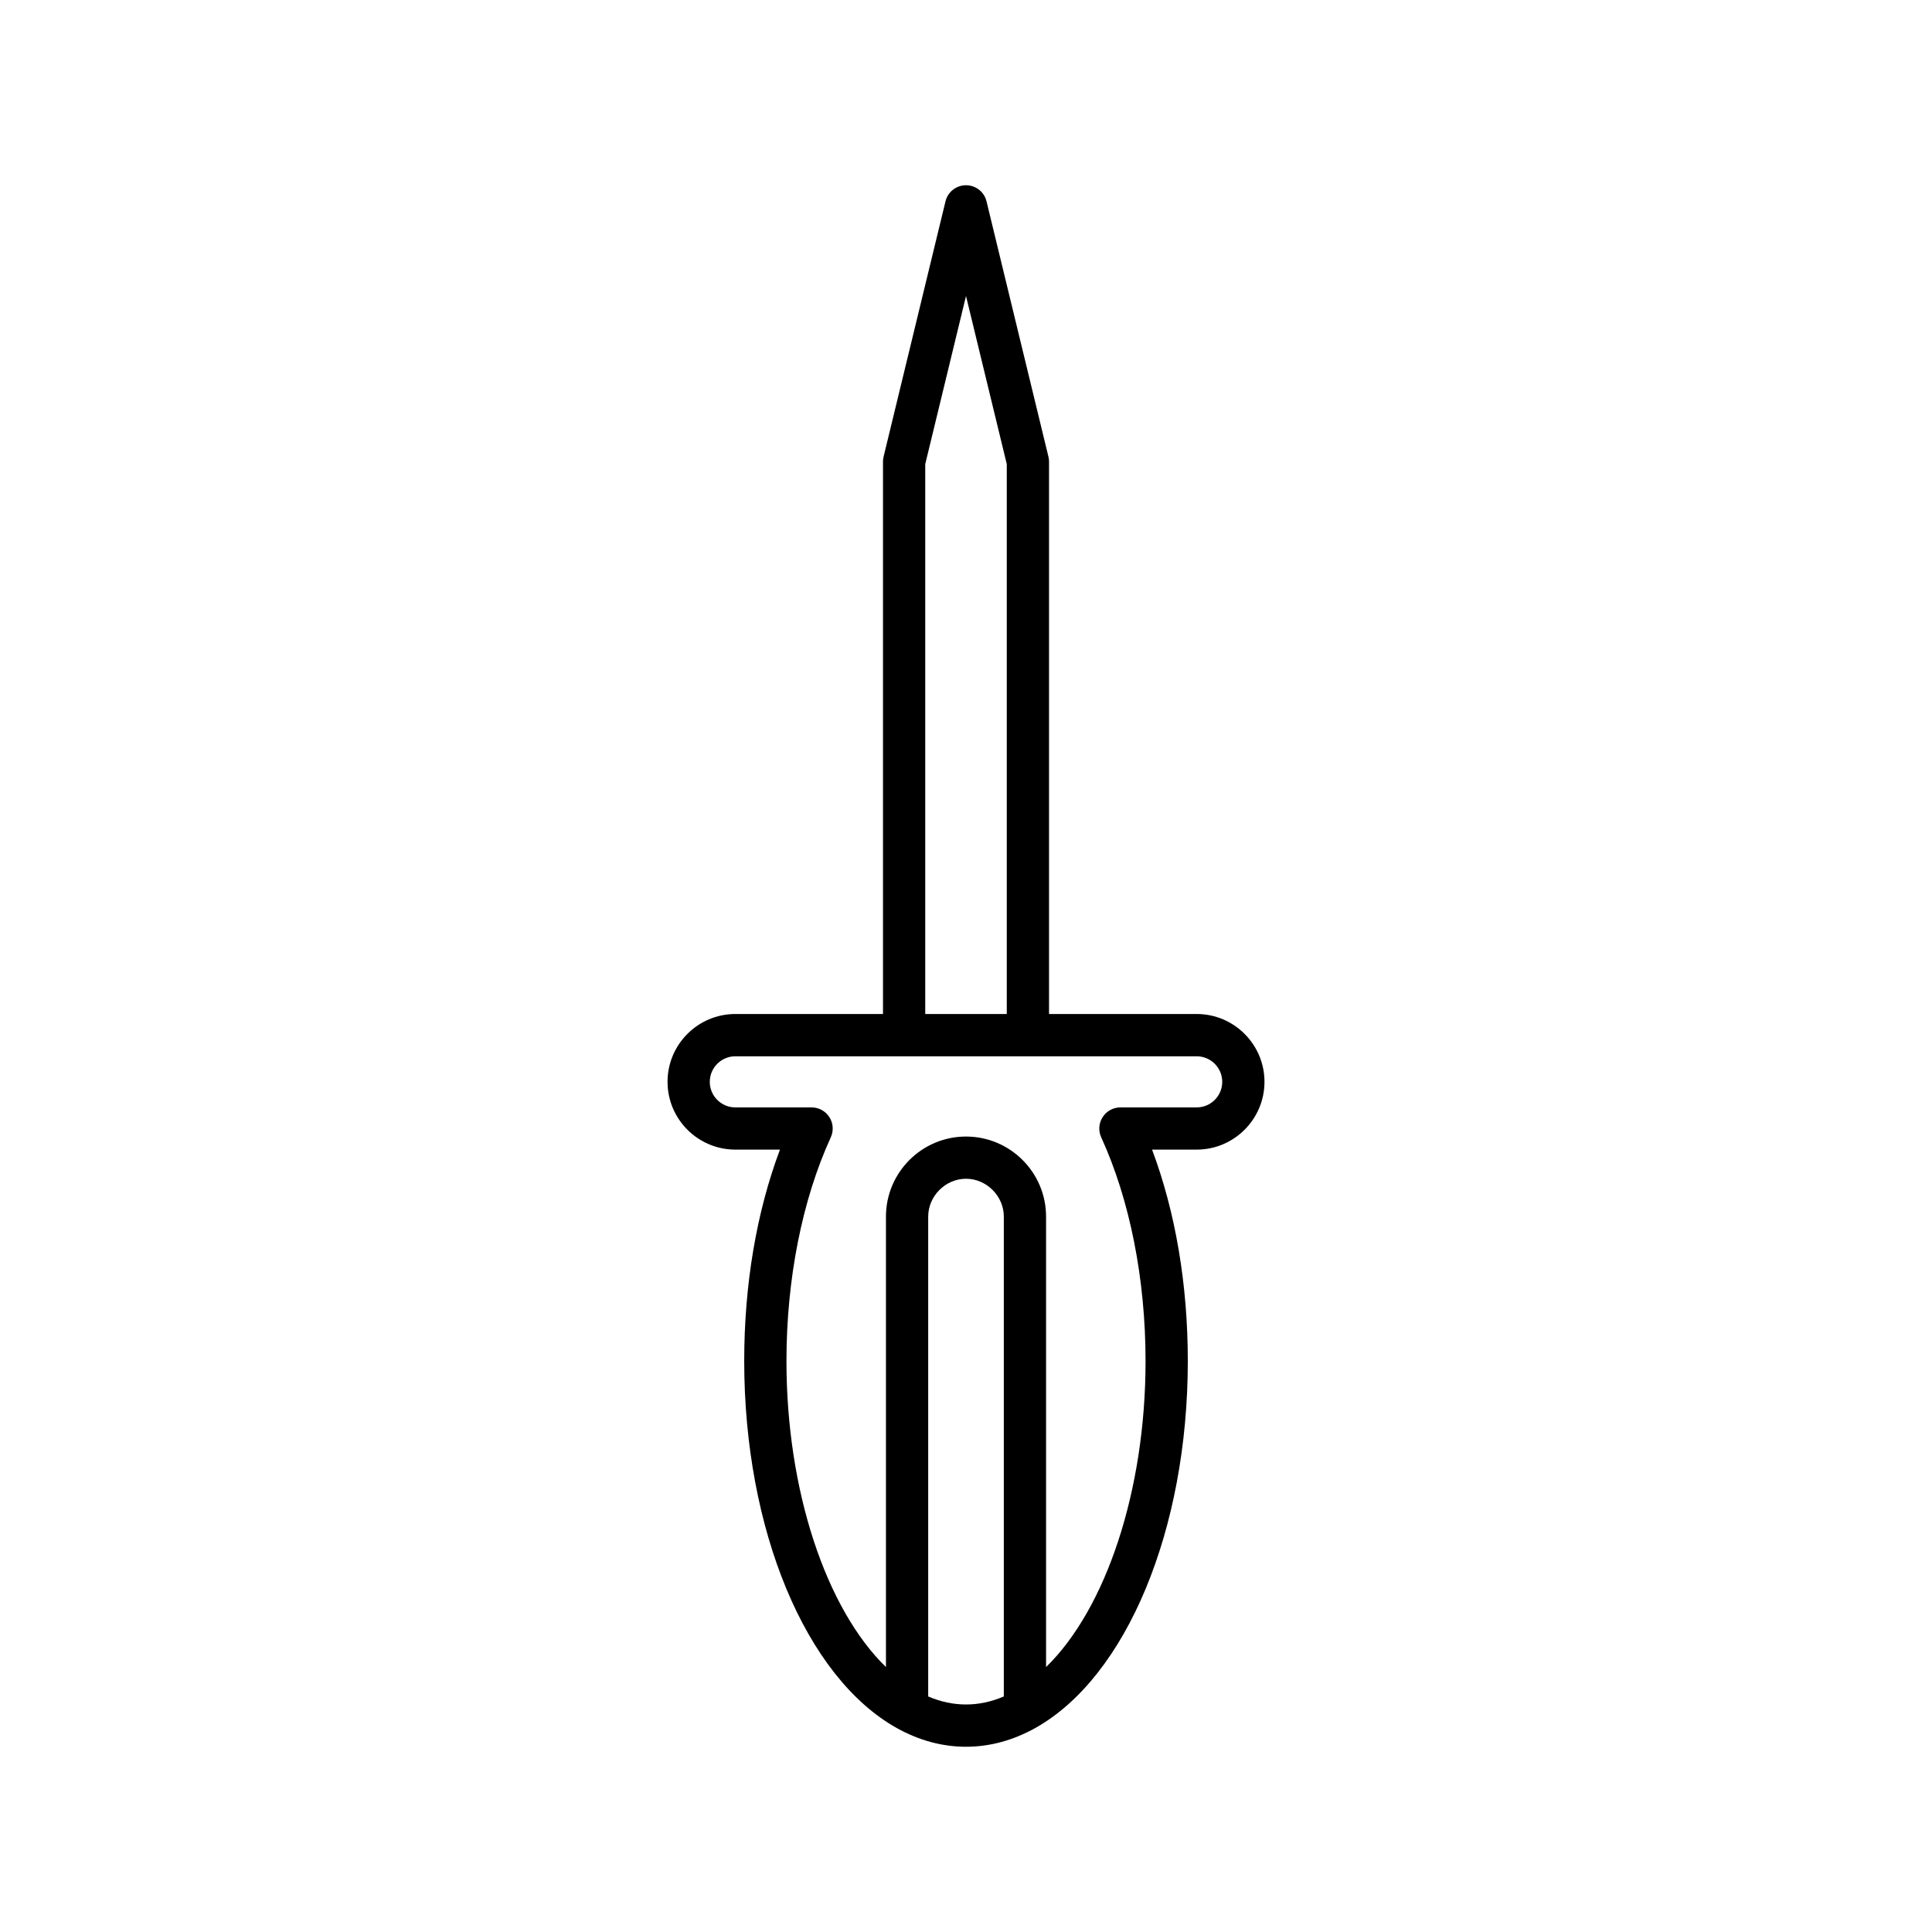
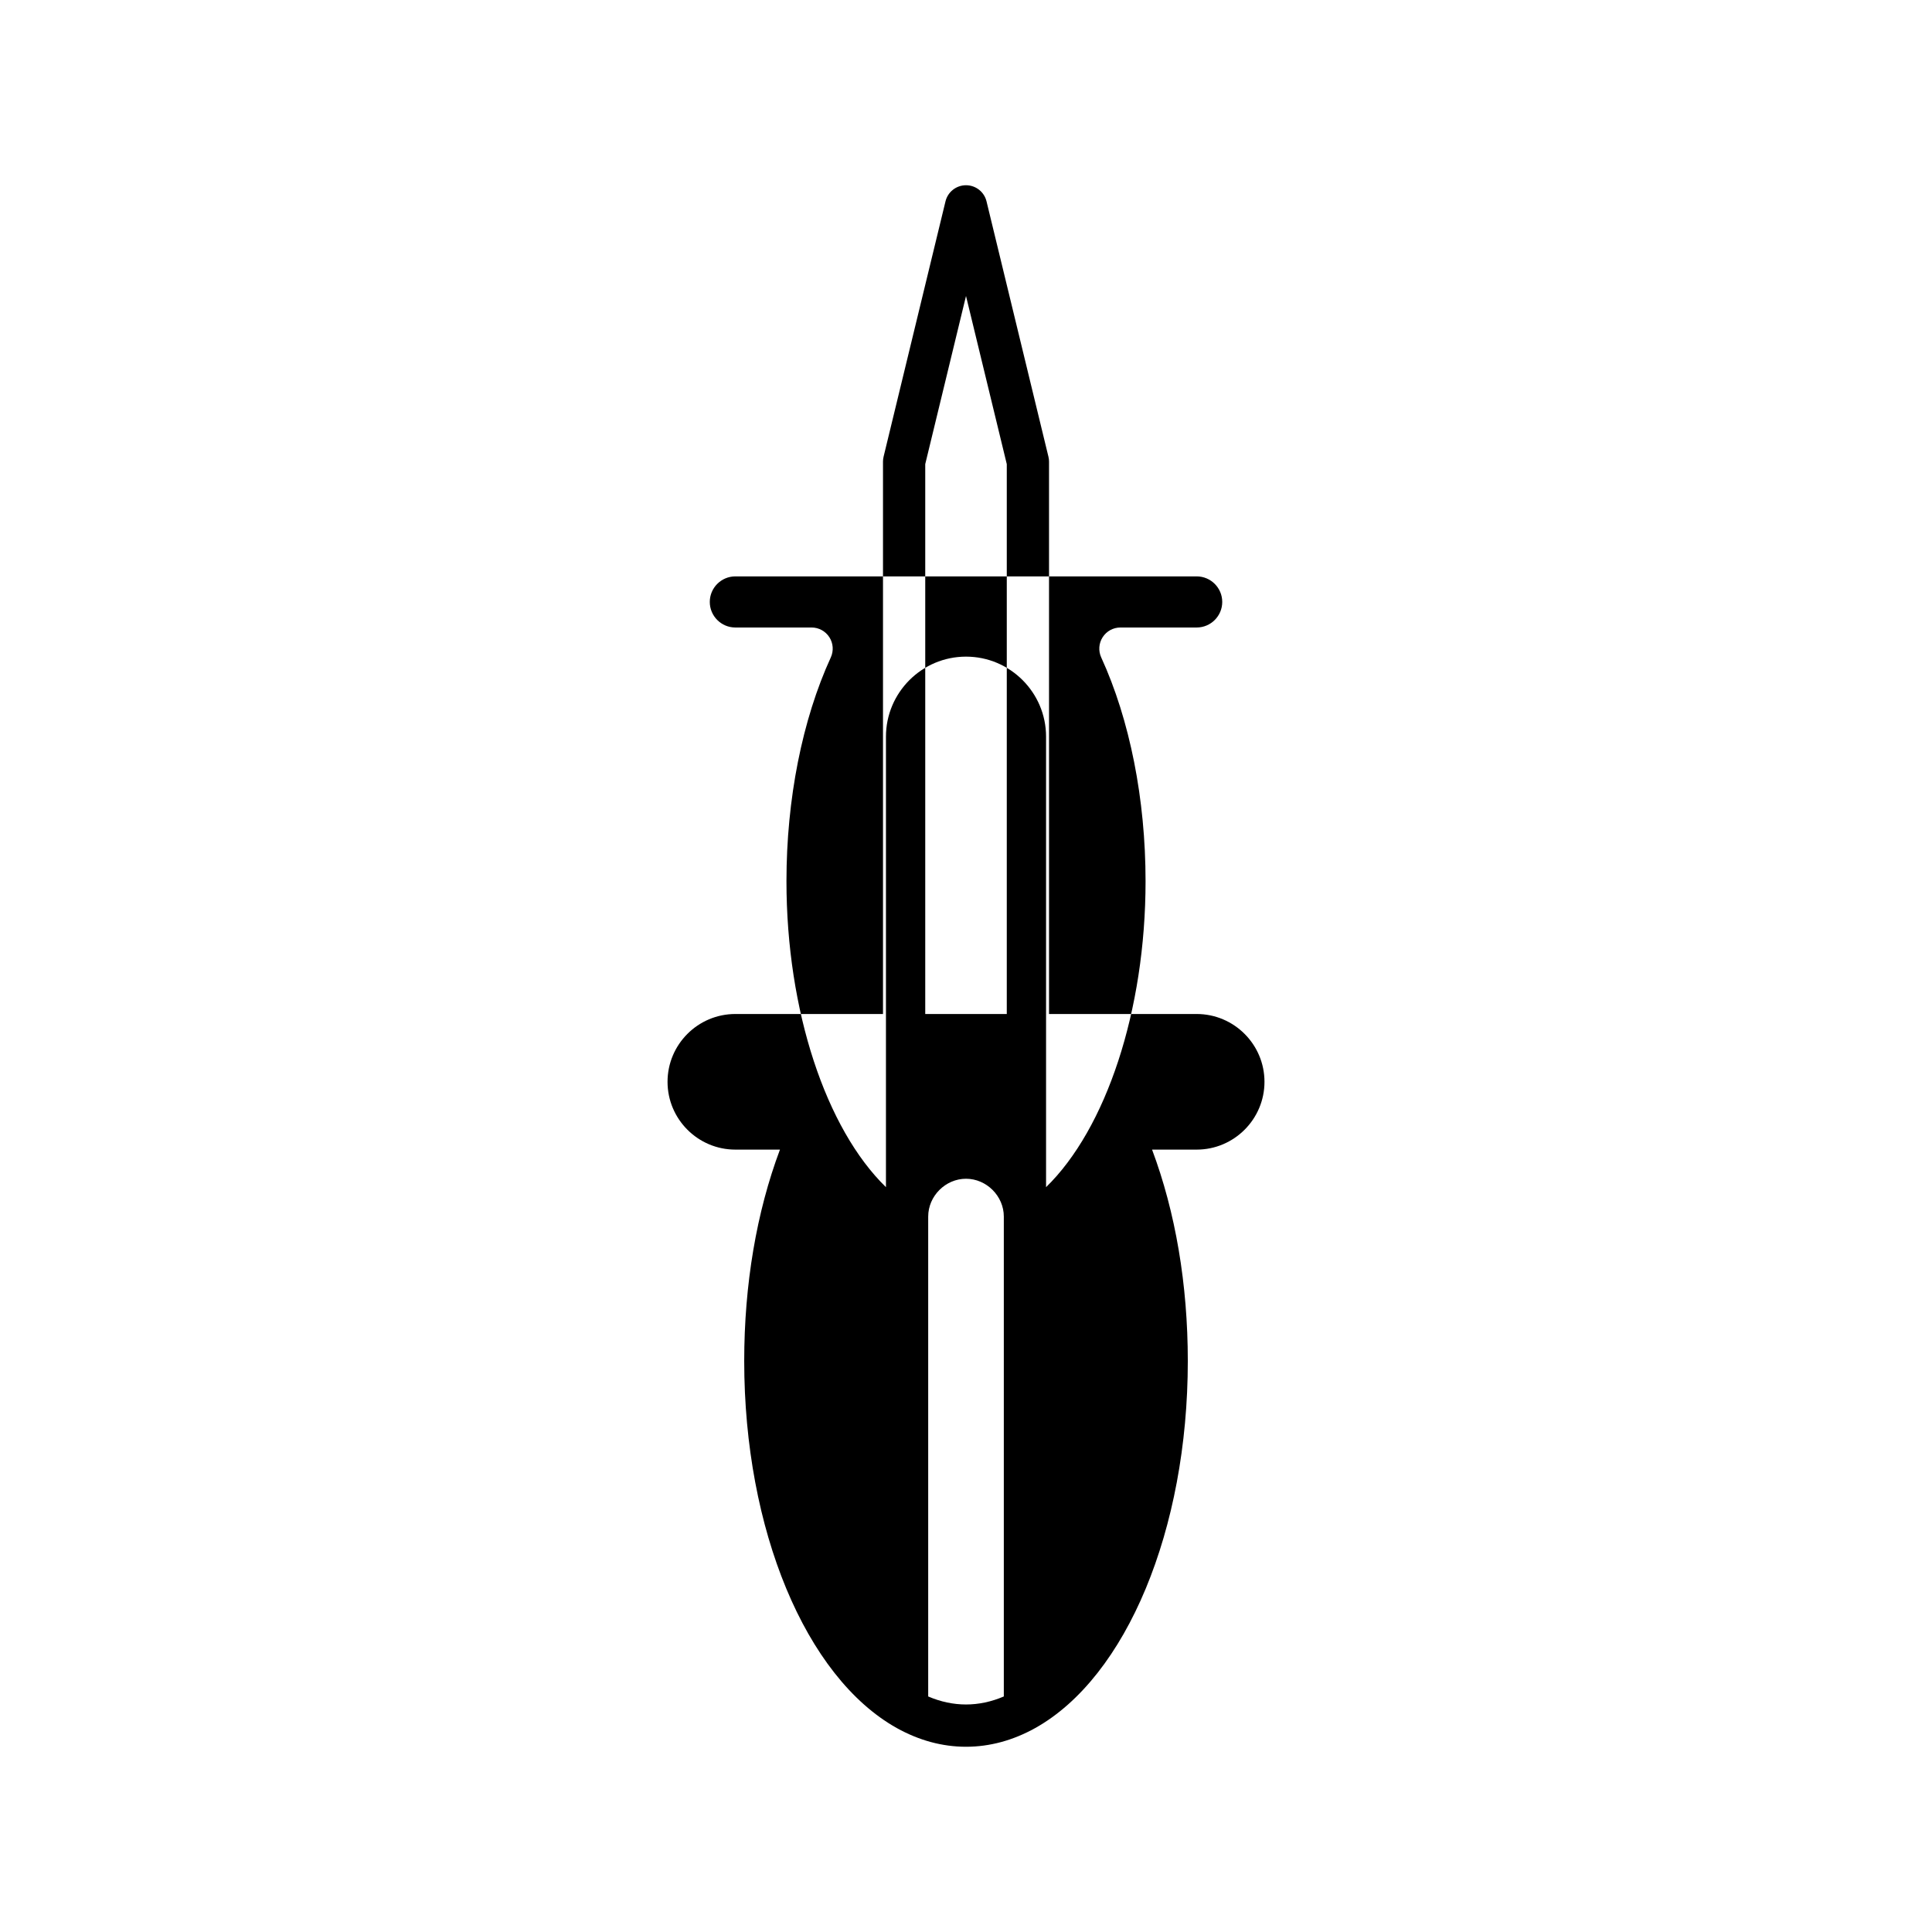
<svg xmlns="http://www.w3.org/2000/svg" fill="#000000" width="800px" height="800px" version="1.1" viewBox="144 144 512 512">
-   <path d="m479.1 430.69c0-9.906-8.062-17.969-17.969-17.969h-39.129v-146.39c0-0.441-0.051-0.887-0.16-1.316l-16.402-67.645c-0.605-2.516-2.856-4.281-5.438-4.281s-4.832 1.766-5.438 4.281l-16.402 67.645c-0.105 0.434-0.16 0.875-0.16 1.316v146.39h-39.129c-9.91 0-17.969 8.062-17.969 17.969s8.062 17.969 17.969 17.969h11.824c-6.215 16.566-9.473 35.746-9.473 56.035 0 44.645 16.246 83.727 40.426 97.254 0.004 0 0.004 0.004 0.008 0.004 5.91 3.289 12.082 4.957 18.344 4.957s12.434-1.668 18.344-4.957c0.004 0 0.004-0.004 0.004-0.004h0.004c24.18-13.527 40.426-52.609 40.426-97.254 0-20.285-3.258-39.469-9.473-56.035h11.824c9.906 0 17.969-8.062 17.969-17.969zm-89.902-163.69 10.805-44.559 10.805 44.559v145.72h-21.609zm20.824 326.58c-6.609 2.832-13.434 2.832-20.039 0v-127.18c0-5.434 4.59-10.02 10.02-10.02s10.02 4.586 10.02 10.02zm25.809-148.18c7.578 16.535 11.754 37.594 11.754 59.297 0 34.359-10.504 65.648-26.367 81.094v-119.38c0-11.699-9.516-21.215-21.215-21.215s-21.215 9.516-21.215 21.215v119.38c-15.867-15.441-26.367-46.73-26.367-81.09 0-21.703 4.172-42.762 11.75-59.297 0.793-1.734 0.652-3.754-0.379-5.356-1.031-1.605-2.809-2.574-4.711-2.574h-20.207c-3.734 0-6.773-3.039-6.773-6.773s3.039-6.773 6.773-6.773h122.26c3.734 0 6.773 3.039 6.773 6.773s-3.039 6.773-6.773 6.773h-20.207c-1.906 0-3.684 0.969-4.711 2.574-1.031 1.598-1.172 3.621-0.383 5.356z" />
+   <path d="m479.1 430.69c0-9.906-8.062-17.969-17.969-17.969h-39.129v-146.39c0-0.441-0.051-0.887-0.16-1.316l-16.402-67.645c-0.605-2.516-2.856-4.281-5.438-4.281s-4.832 1.766-5.438 4.281l-16.402 67.645c-0.105 0.434-0.16 0.875-0.16 1.316v146.39h-39.129c-9.91 0-17.969 8.062-17.969 17.969s8.062 17.969 17.969 17.969h11.824c-6.215 16.566-9.473 35.746-9.473 56.035 0 44.645 16.246 83.727 40.426 97.254 0.004 0 0.004 0.004 0.008 0.004 5.91 3.289 12.082 4.957 18.344 4.957s12.434-1.668 18.344-4.957c0.004 0 0.004-0.004 0.004-0.004h0.004c24.18-13.527 40.426-52.609 40.426-97.254 0-20.285-3.258-39.469-9.473-56.035h11.824c9.906 0 17.969-8.062 17.969-17.969zm-89.902-163.69 10.805-44.559 10.805 44.559v145.72h-21.609zm20.824 326.58c-6.609 2.832-13.434 2.832-20.039 0v-127.18c0-5.434 4.59-10.02 10.02-10.02s10.02 4.586 10.02 10.02m25.809-148.18c7.578 16.535 11.754 37.594 11.754 59.297 0 34.359-10.504 65.648-26.367 81.094v-119.38c0-11.699-9.516-21.215-21.215-21.215s-21.215 9.516-21.215 21.215v119.38c-15.867-15.441-26.367-46.73-26.367-81.09 0-21.703 4.172-42.762 11.75-59.297 0.793-1.734 0.652-3.754-0.379-5.356-1.031-1.605-2.809-2.574-4.711-2.574h-20.207c-3.734 0-6.773-3.039-6.773-6.773s3.039-6.773 6.773-6.773h122.26c3.734 0 6.773 3.039 6.773 6.773s-3.039 6.773-6.773 6.773h-20.207c-1.906 0-3.684 0.969-4.711 2.574-1.031 1.598-1.172 3.621-0.383 5.356z" />
</svg>